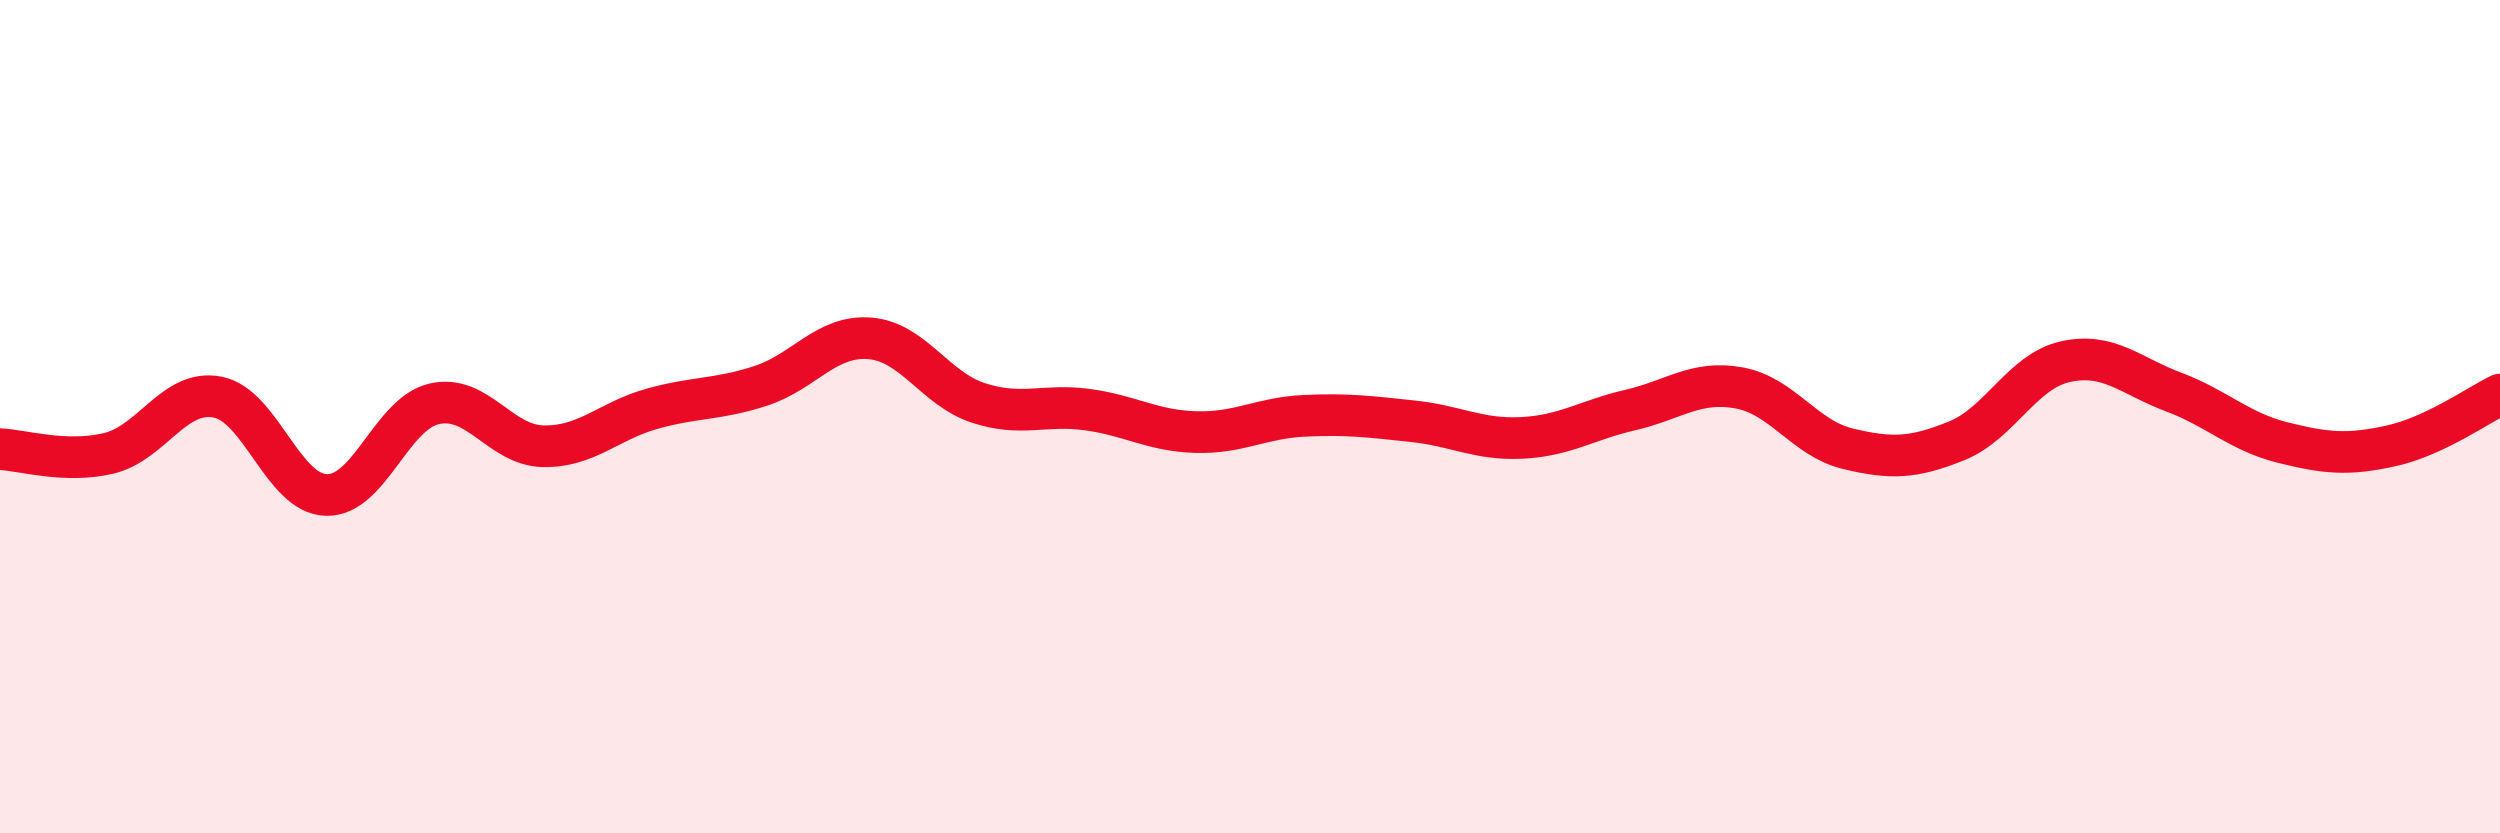
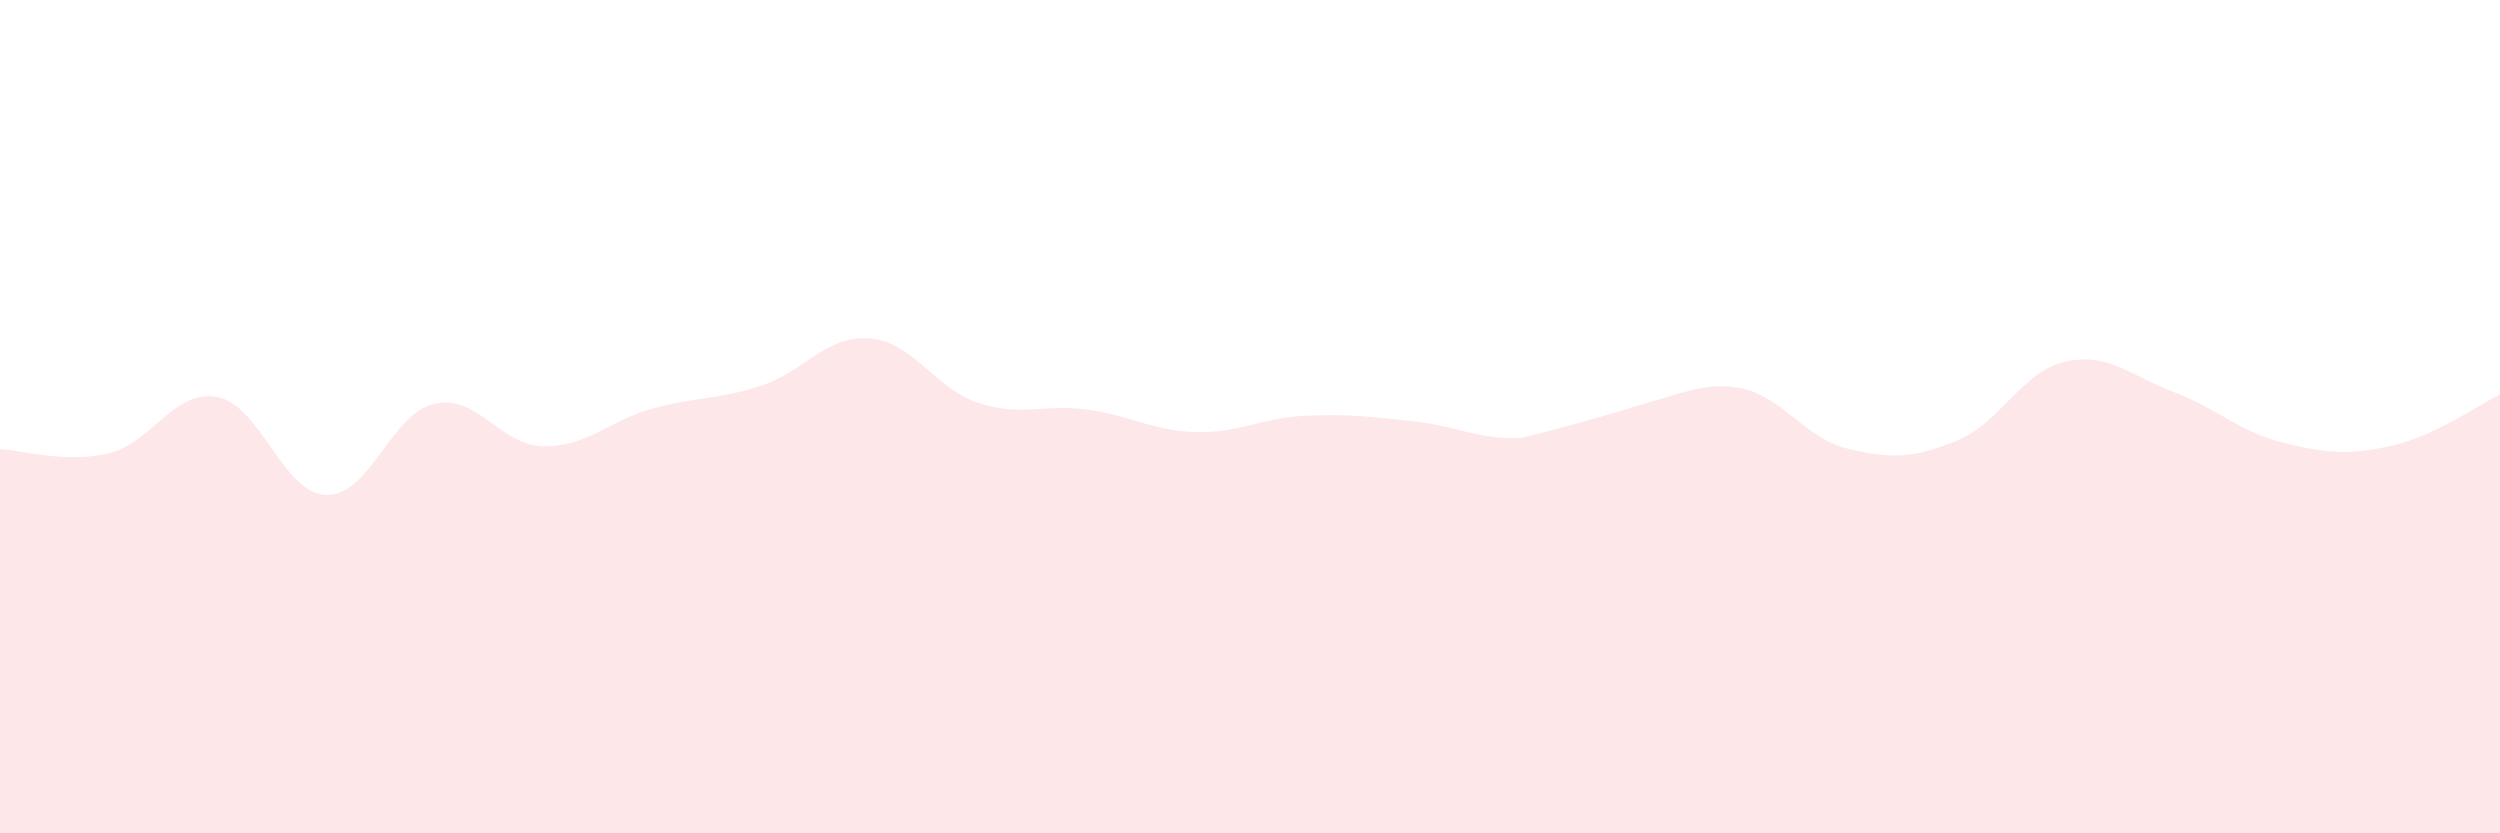
<svg xmlns="http://www.w3.org/2000/svg" width="60" height="20" viewBox="0 0 60 20">
-   <path d="M 0,10.78 C 0.52,10.8 1.57,11.13 2.61,10.88 C 3.65,10.63 4.18,9.33 5.22,9.53 C 6.26,9.73 6.79,11.85 7.83,11.88 C 8.87,11.91 9.39,9.92 10.43,9.69 C 11.47,9.46 12,10.69 13.04,10.71 C 14.08,10.73 14.61,10.1 15.65,9.81 C 16.69,9.52 17.22,9.6 18.26,9.26 C 19.3,8.92 19.83,8.04 20.87,8.12 C 21.91,8.2 22.44,9.33 23.48,9.67 C 24.52,10.01 25.05,9.69 26.09,9.83 C 27.13,9.97 27.66,10.34 28.7,10.37 C 29.74,10.4 30.26,10.03 31.3,9.98 C 32.34,9.93 32.87,10 33.91,10.11 C 34.95,10.22 35.48,10.56 36.52,10.51 C 37.56,10.46 38.09,10.08 39.13,9.84 C 40.17,9.6 40.7,9.12 41.74,9.31 C 42.78,9.5 43.31,10.52 44.35,10.77 C 45.39,11.02 45.92,11 46.96,10.58 C 48,10.16 48.53,8.91 49.57,8.68 C 50.61,8.45 51.13,9.02 52.17,9.41 C 53.21,9.8 53.74,10.36 54.78,10.62 C 55.82,10.88 56.35,10.93 57.39,10.7 C 58.43,10.47 59.48,9.72 60,9.47L60 20L0 20Z" fill="#EB0A25" opacity="0.1" stroke-linecap="round" stroke-linejoin="round" />
-   <path d="M 0,10.78 C 0.52,10.8 1.57,11.13 2.61,10.88 C 3.65,10.63 4.18,9.33 5.22,9.53 C 6.26,9.73 6.79,11.85 7.83,11.88 C 8.87,11.91 9.39,9.92 10.43,9.69 C 11.47,9.46 12,10.69 13.04,10.71 C 14.08,10.73 14.61,10.1 15.65,9.81 C 16.69,9.52 17.22,9.6 18.26,9.26 C 19.3,8.92 19.83,8.04 20.87,8.12 C 21.91,8.2 22.44,9.33 23.48,9.67 C 24.52,10.01 25.05,9.69 26.09,9.83 C 27.13,9.97 27.66,10.34 28.7,10.37 C 29.74,10.4 30.26,10.03 31.3,9.98 C 32.34,9.93 32.87,10 33.91,10.11 C 34.95,10.22 35.48,10.56 36.52,10.51 C 37.56,10.46 38.09,10.08 39.13,9.84 C 40.17,9.6 40.7,9.12 41.74,9.31 C 42.78,9.5 43.31,10.52 44.35,10.77 C 45.39,11.02 45.92,11 46.96,10.58 C 48,10.16 48.53,8.91 49.57,8.68 C 50.61,8.45 51.13,9.02 52.17,9.41 C 53.21,9.8 53.74,10.36 54.78,10.62 C 55.82,10.88 56.35,10.93 57.39,10.7 C 58.43,10.47 59.48,9.72 60,9.47" stroke="#EB0A25" stroke-width="1" fill="none" stroke-linecap="round" stroke-linejoin="round" />
+   <path d="M 0,10.78 C 0.52,10.8 1.57,11.13 2.61,10.88 C 3.65,10.63 4.18,9.33 5.22,9.53 C 6.26,9.73 6.79,11.85 7.83,11.88 C 8.87,11.91 9.39,9.92 10.43,9.69 C 11.47,9.46 12,10.69 13.04,10.71 C 14.08,10.73 14.61,10.1 15.65,9.81 C 16.69,9.52 17.22,9.6 18.26,9.26 C 19.3,8.92 19.83,8.04 20.87,8.12 C 21.91,8.2 22.44,9.33 23.48,9.67 C 24.52,10.01 25.05,9.69 26.09,9.83 C 27.13,9.97 27.66,10.34 28.7,10.37 C 29.74,10.4 30.26,10.03 31.3,9.98 C 32.34,9.93 32.87,10 33.91,10.11 C 34.95,10.22 35.48,10.56 36.52,10.51 C 40.17,9.6 40.7,9.12 41.74,9.31 C 42.78,9.5 43.31,10.52 44.35,10.77 C 45.39,11.02 45.92,11 46.96,10.58 C 48,10.16 48.53,8.91 49.57,8.68 C 50.61,8.45 51.13,9.02 52.17,9.41 C 53.21,9.8 53.74,10.36 54.78,10.62 C 55.82,10.88 56.35,10.93 57.39,10.7 C 58.43,10.47 59.48,9.72 60,9.47L60 20L0 20Z" fill="#EB0A25" opacity="0.1" stroke-linecap="round" stroke-linejoin="round" />
</svg>